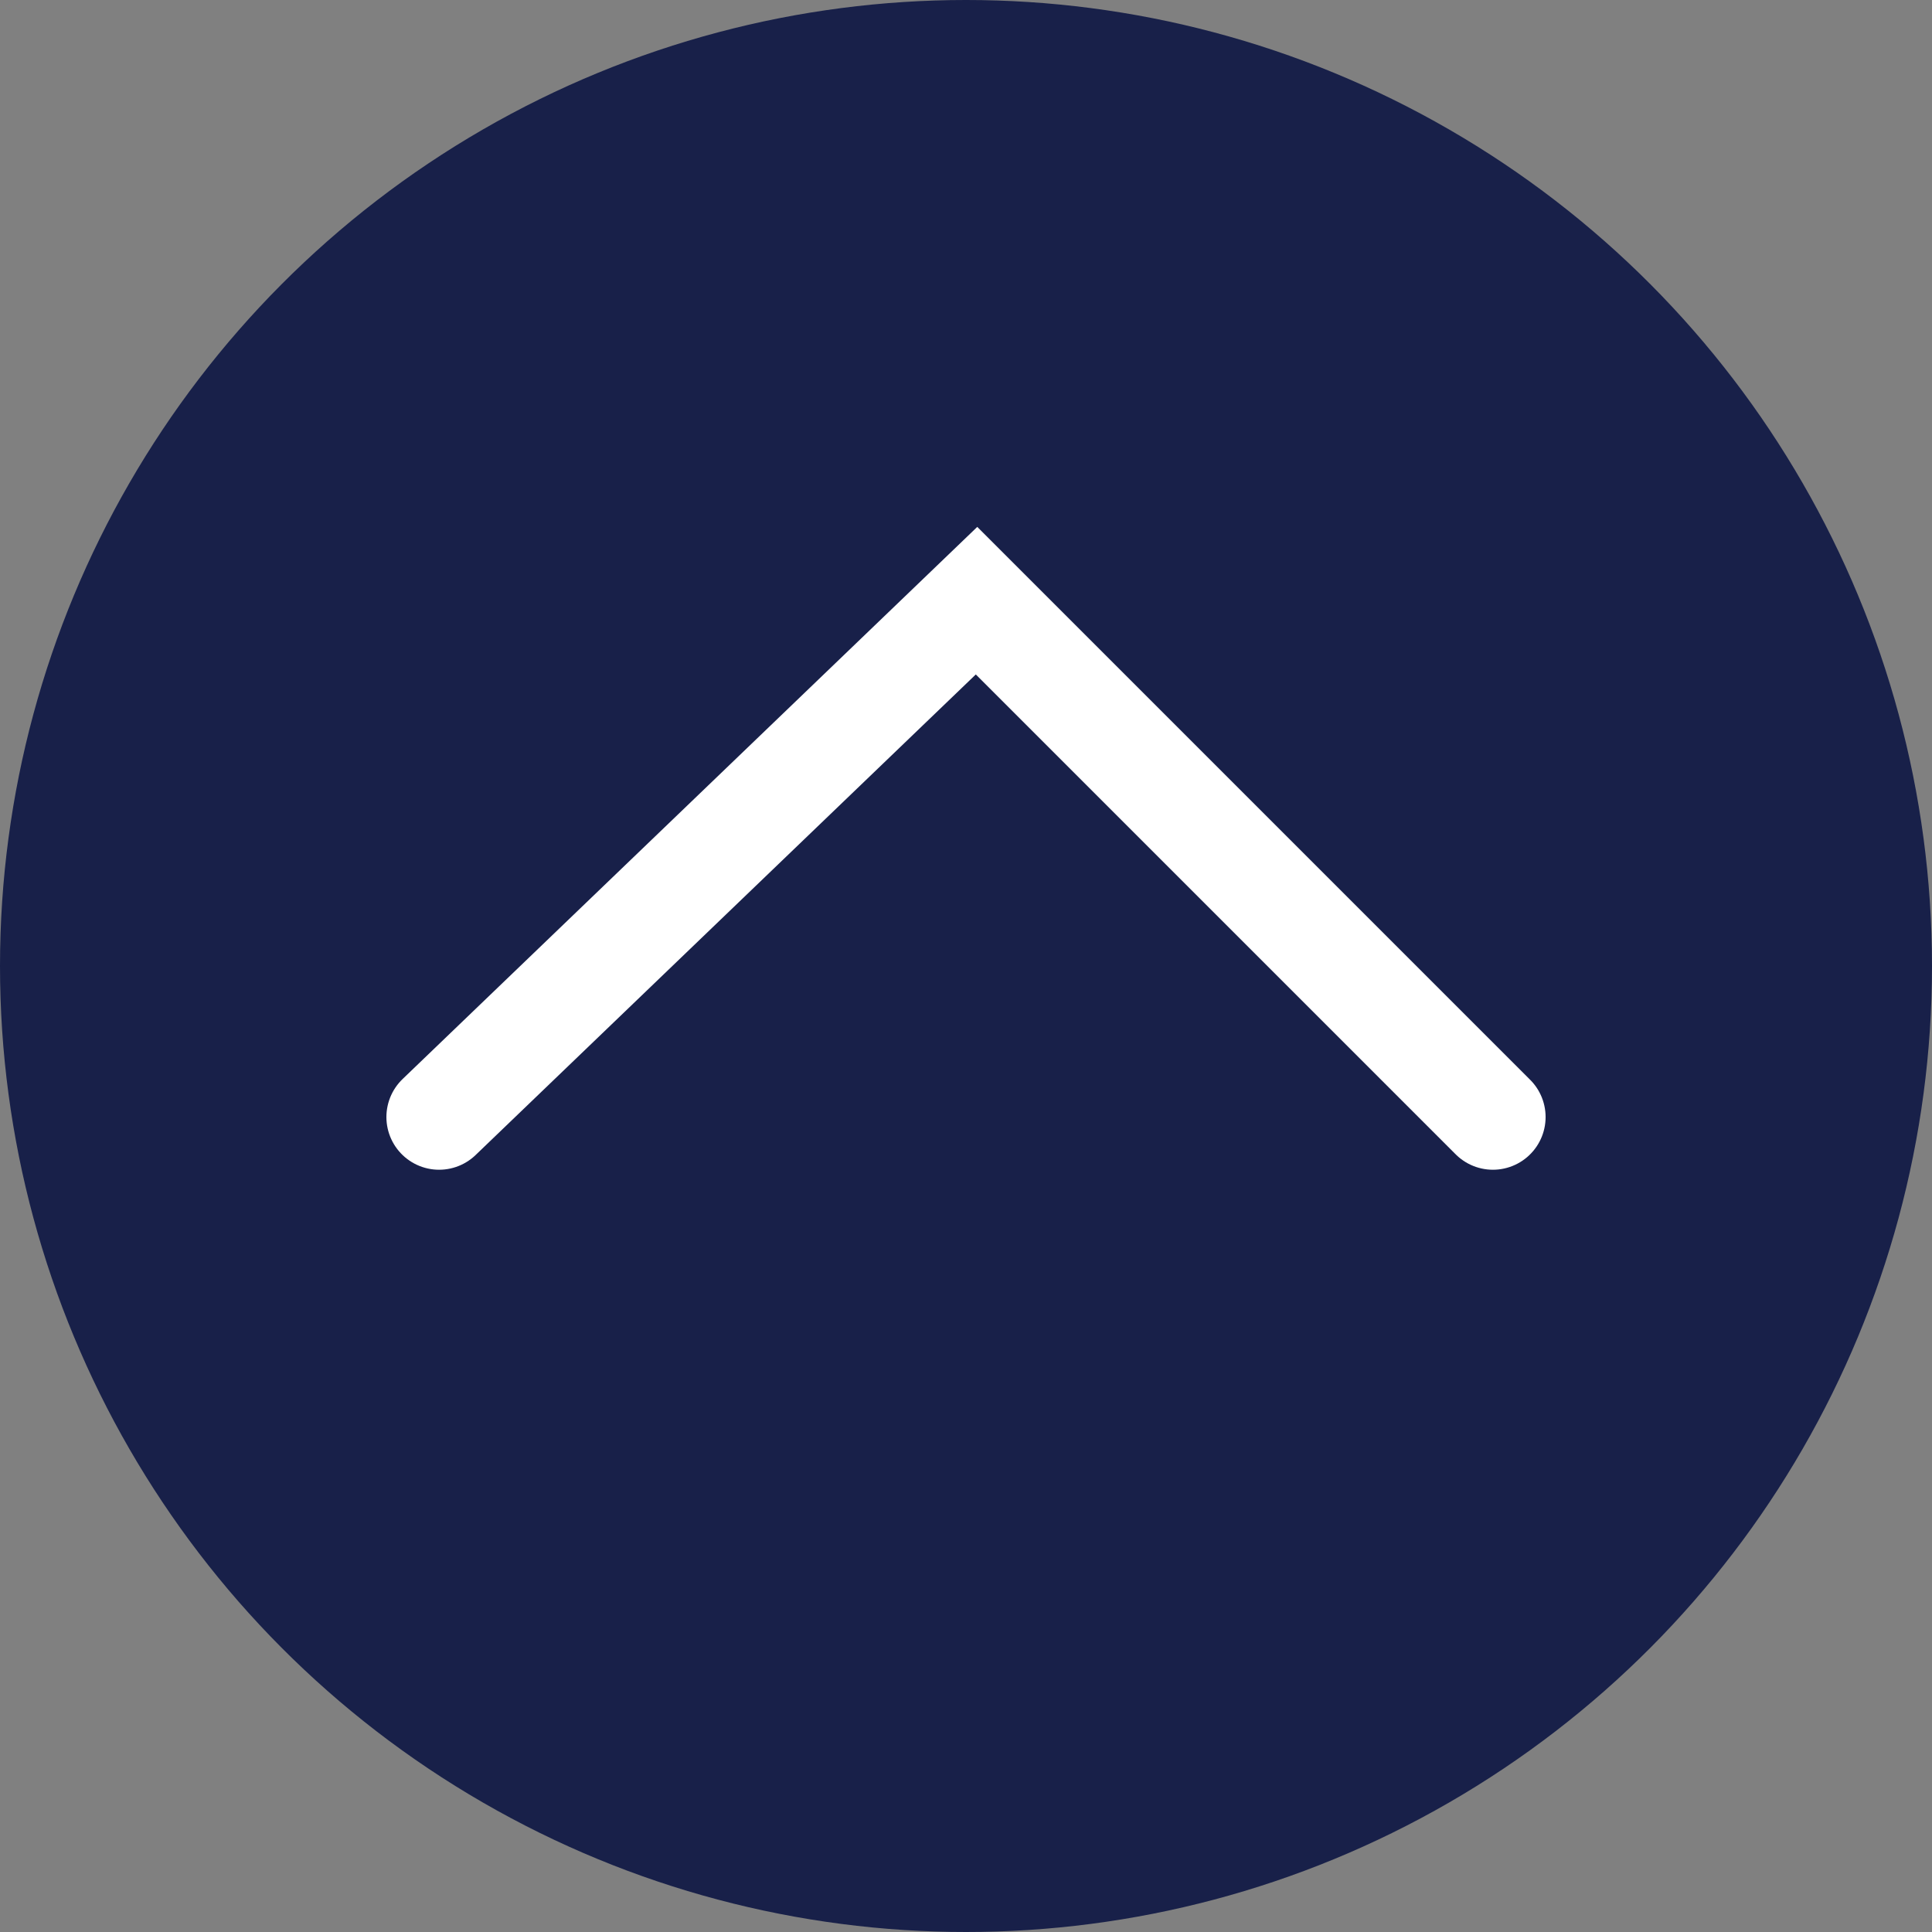
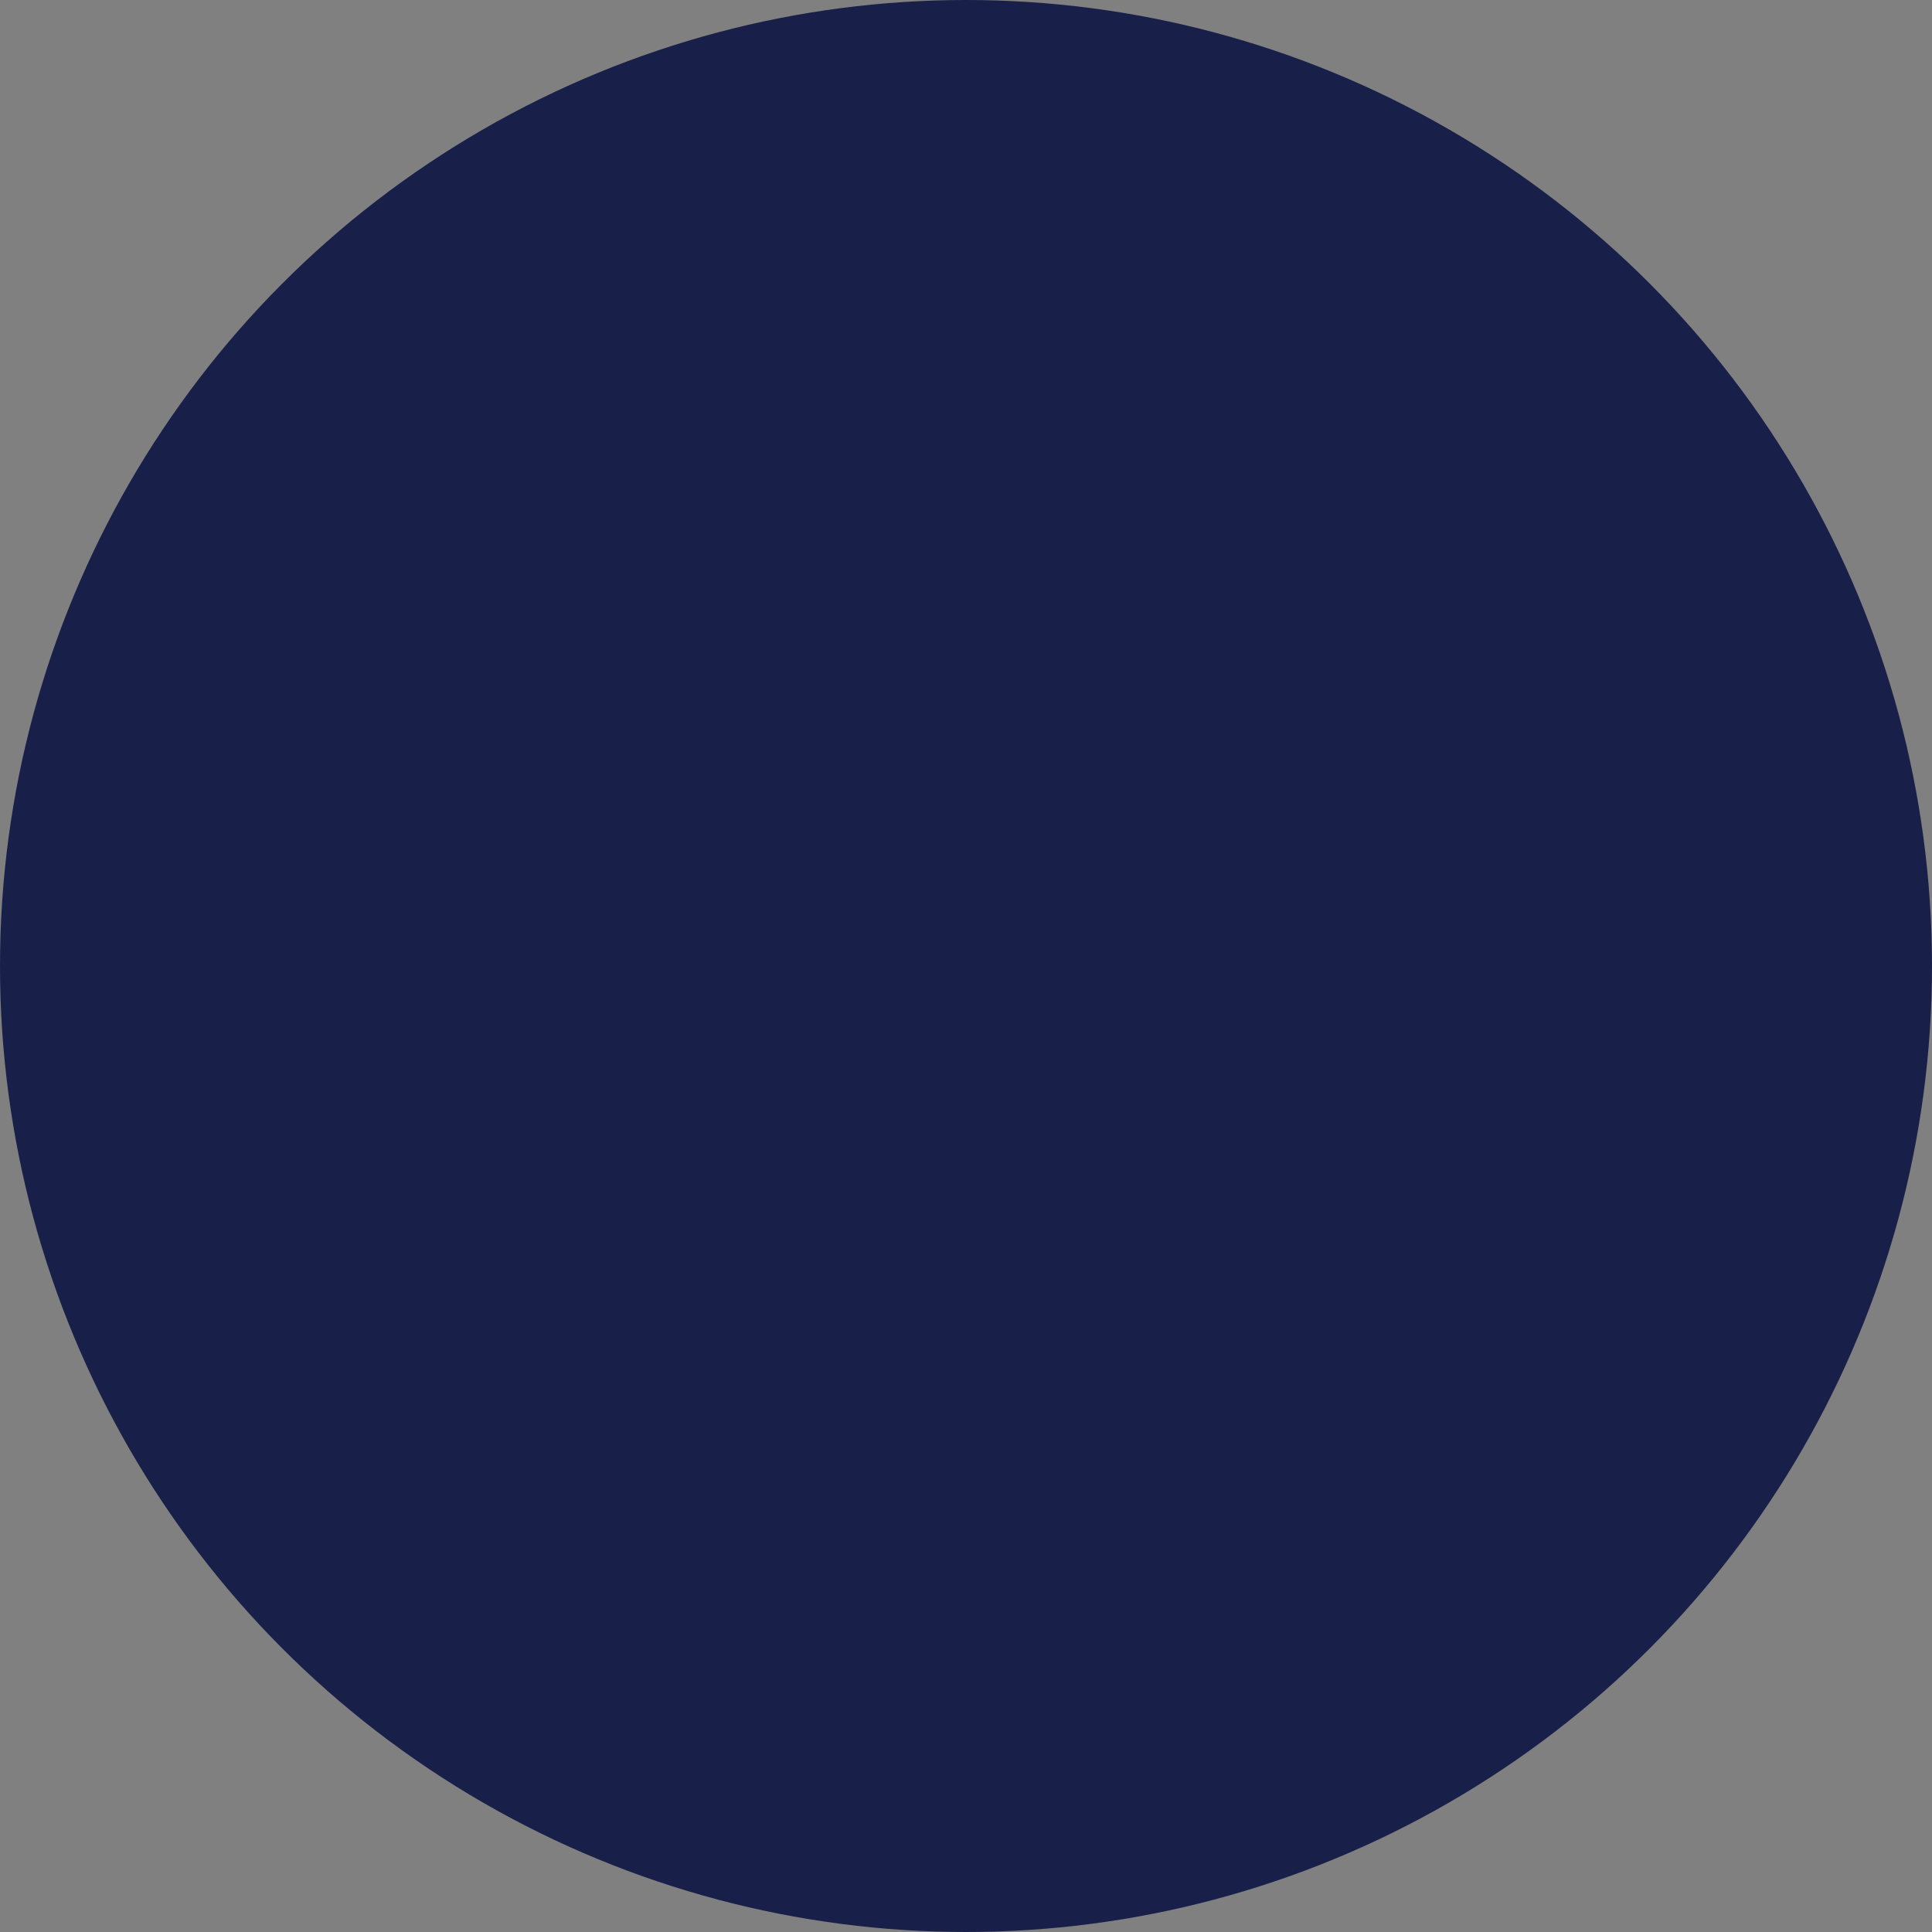
<svg xmlns="http://www.w3.org/2000/svg" version="1.1" id="Calque_1" x="0px" y="0px" viewBox="0 0 55 55" style="enable-background:new 0 0 55 55;" xml:space="preserve">
  <rect x="0" y="0" width="55" height="55" fill="#808080" stroke="none" />
  <style type="text/css">
	.st0{fill:#182049;}
	.st1{fill:none;stroke:#FFFFFF;stroke-width:3;stroke-linecap:round;stroke-miterlimit:10;}
</style>
  <g id="Groupe_252" transform="translate(-1641 -3158)">
    <circle id="Ellipse_2" class="st0" cx="1668.5" cy="3185.5" r="27.5" />
  </g>
-   <polyline class="st1" points="12.5,31.8 27.8,17.1 42.5,31.8 " />
</svg>